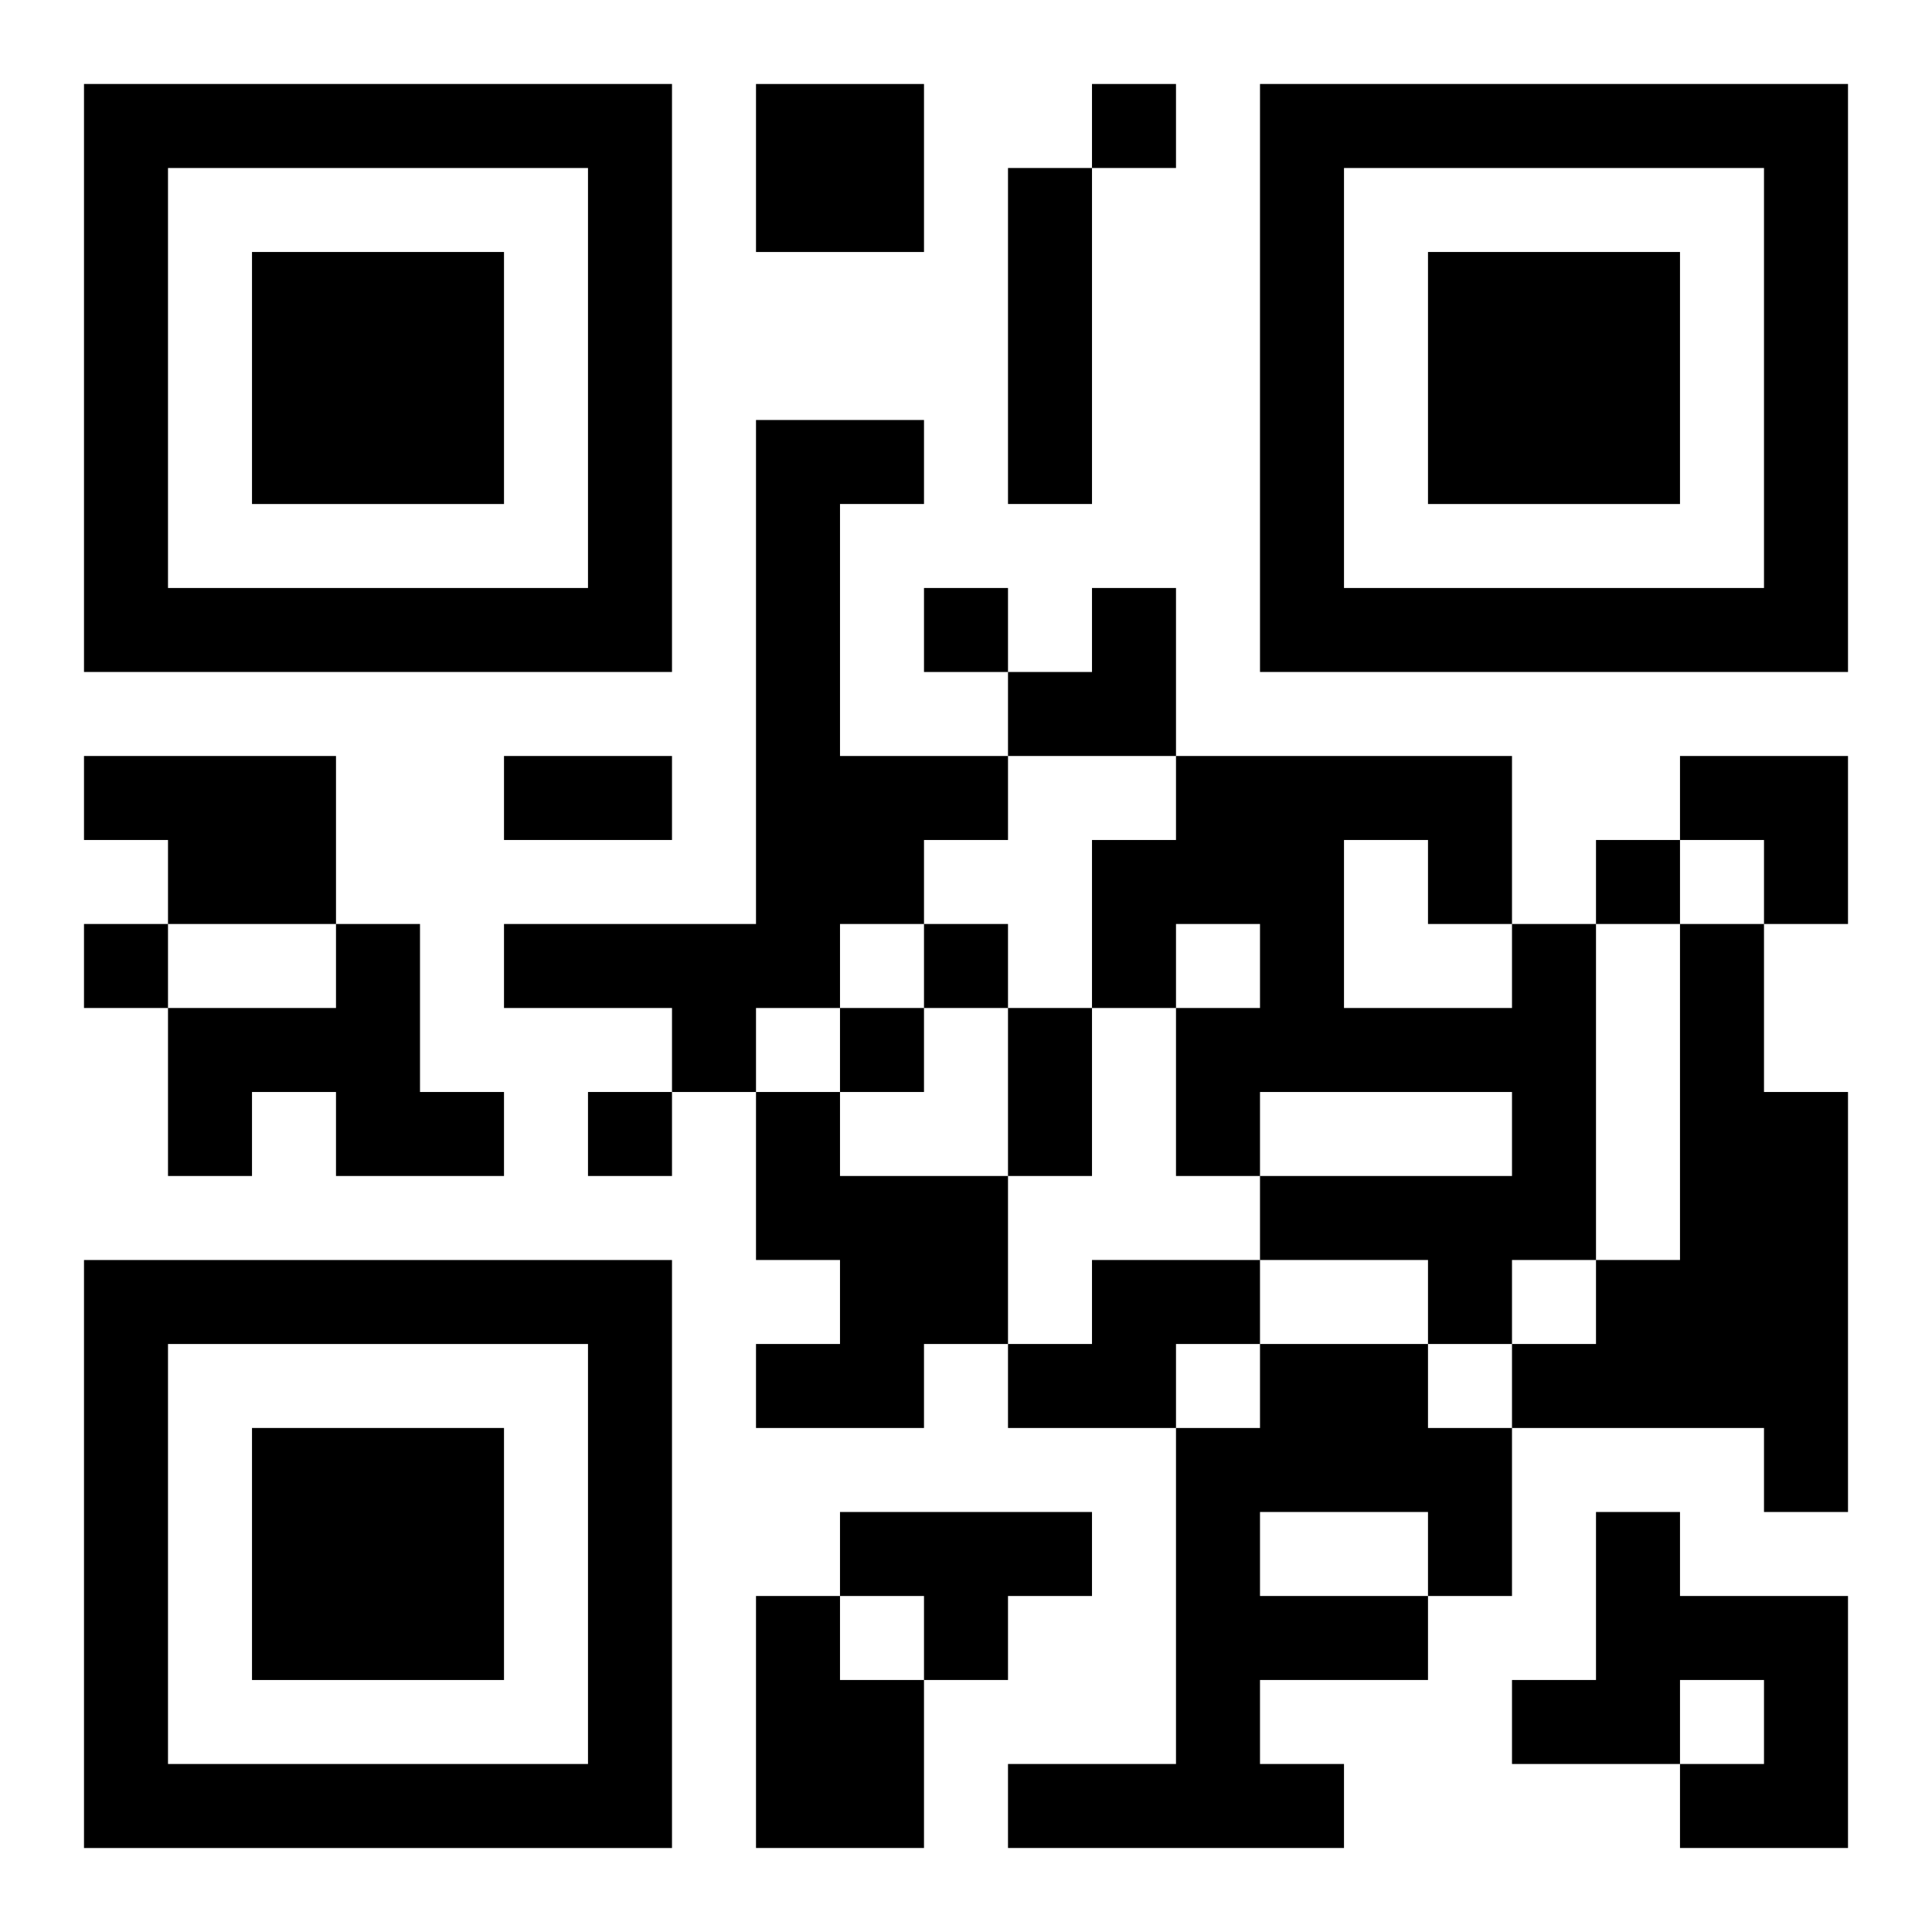
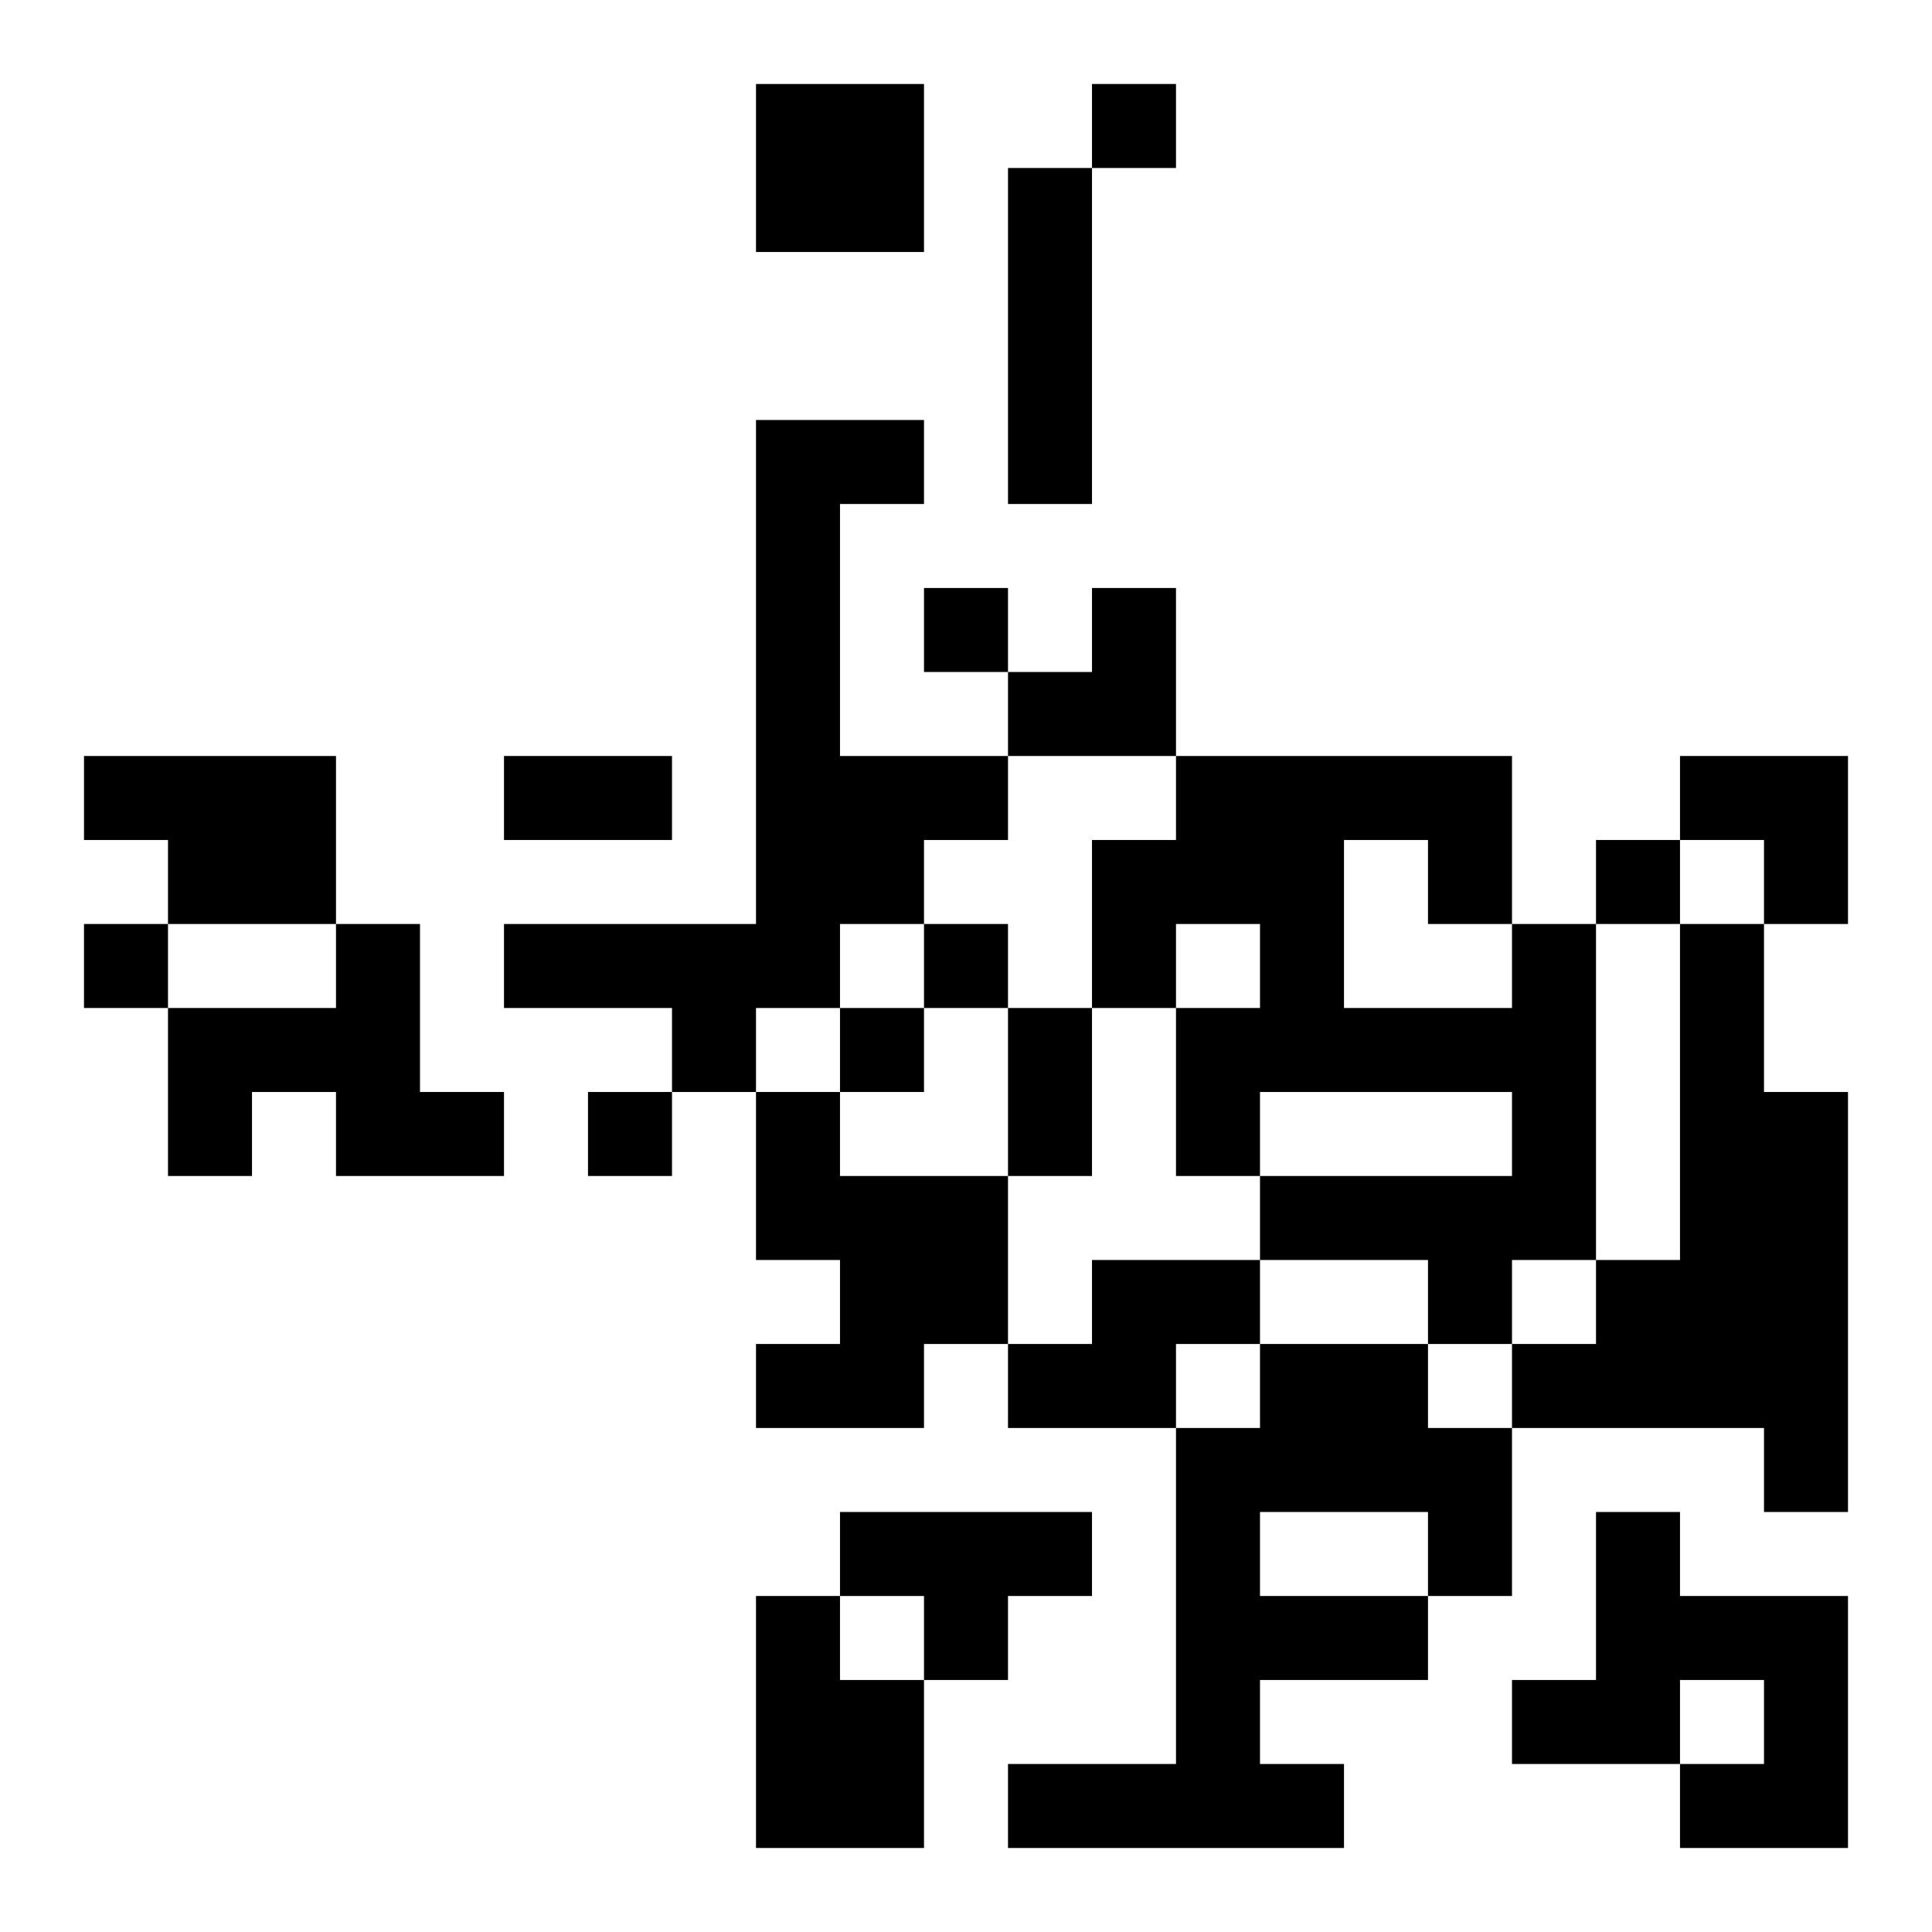
<svg xmlns="http://www.w3.org/2000/svg" xmlns:xlink="http://www.w3.org/1999/xlink" width="250" height="250" baseProfile="full" version="1.1" viewBox="-1 -1 23 23">
  <symbol id="a">
-     <path d="m0 7v7h7v-7h-7zm1 1h5v5h-5v-5zm1 1v3h3v-3h-3z" />
-   </symbol>
+     </symbol>
  <use y="-7" xlink:href="#a" />
  <use y="7" xlink:href="#a" />
  <use x="14" y="-7" xlink:href="#a" />
  <path d="m8 0h2v2h-2v-2m3 1h1v4h-1v-4m-3 3h2v1h-1v3h2v1h-1v1h-1v1h-1v1h-1v-1h-2v-1h3v-6m-8 4h3v2h-2v-1h-1v-1m3 2h1v2h1v1h-2v-1h-1v1h-1v-2h2v-1m14 0h1v4h-1v1h-1v-1h-2v-1h3v-1h-3v1h-1v-2h1v-1h-1v1h-1v-2h1v-1h4v2m-2-1v2h2v-1h-1v-1h-1m4 1h1v2h1v5h-1v-1h-3v-1h1v-1h1v-4m-11 2h1v1h2v2h-1v1h-2v-1h1v-1h-1v-2m4 2h2v1h-1v1h-2v-1h1v-1m2 1h2v1h1v2h-1v1h-2v1h1v1h-4v-1h2v-4h1v-1m0 2v1h2v-1h-2m-5 0h3v1h-1v1h-1v-1h-1v-1m9 0h1v1h2v3h-2v-1h1v-1h-1v1h-2v-1h1v-2m-10 1h1v1h1v2h-2v-3m4-18v1h1v-1h-1m-2 6v1h1v-1h-1m8 3v1h1v-1h-1m-18 1v1h1v-1h-1m10 0v1h1v-1h-1m-1 1v1h1v-1h-1m-3 1v1h1v-1h-1m-1-4h2v1h-2v-1m6 3h1v2h-1v-2m0-5m1 0h1v2h-2v-1h1zm7 2h2v2h-1v-1h-1z" />
</svg>